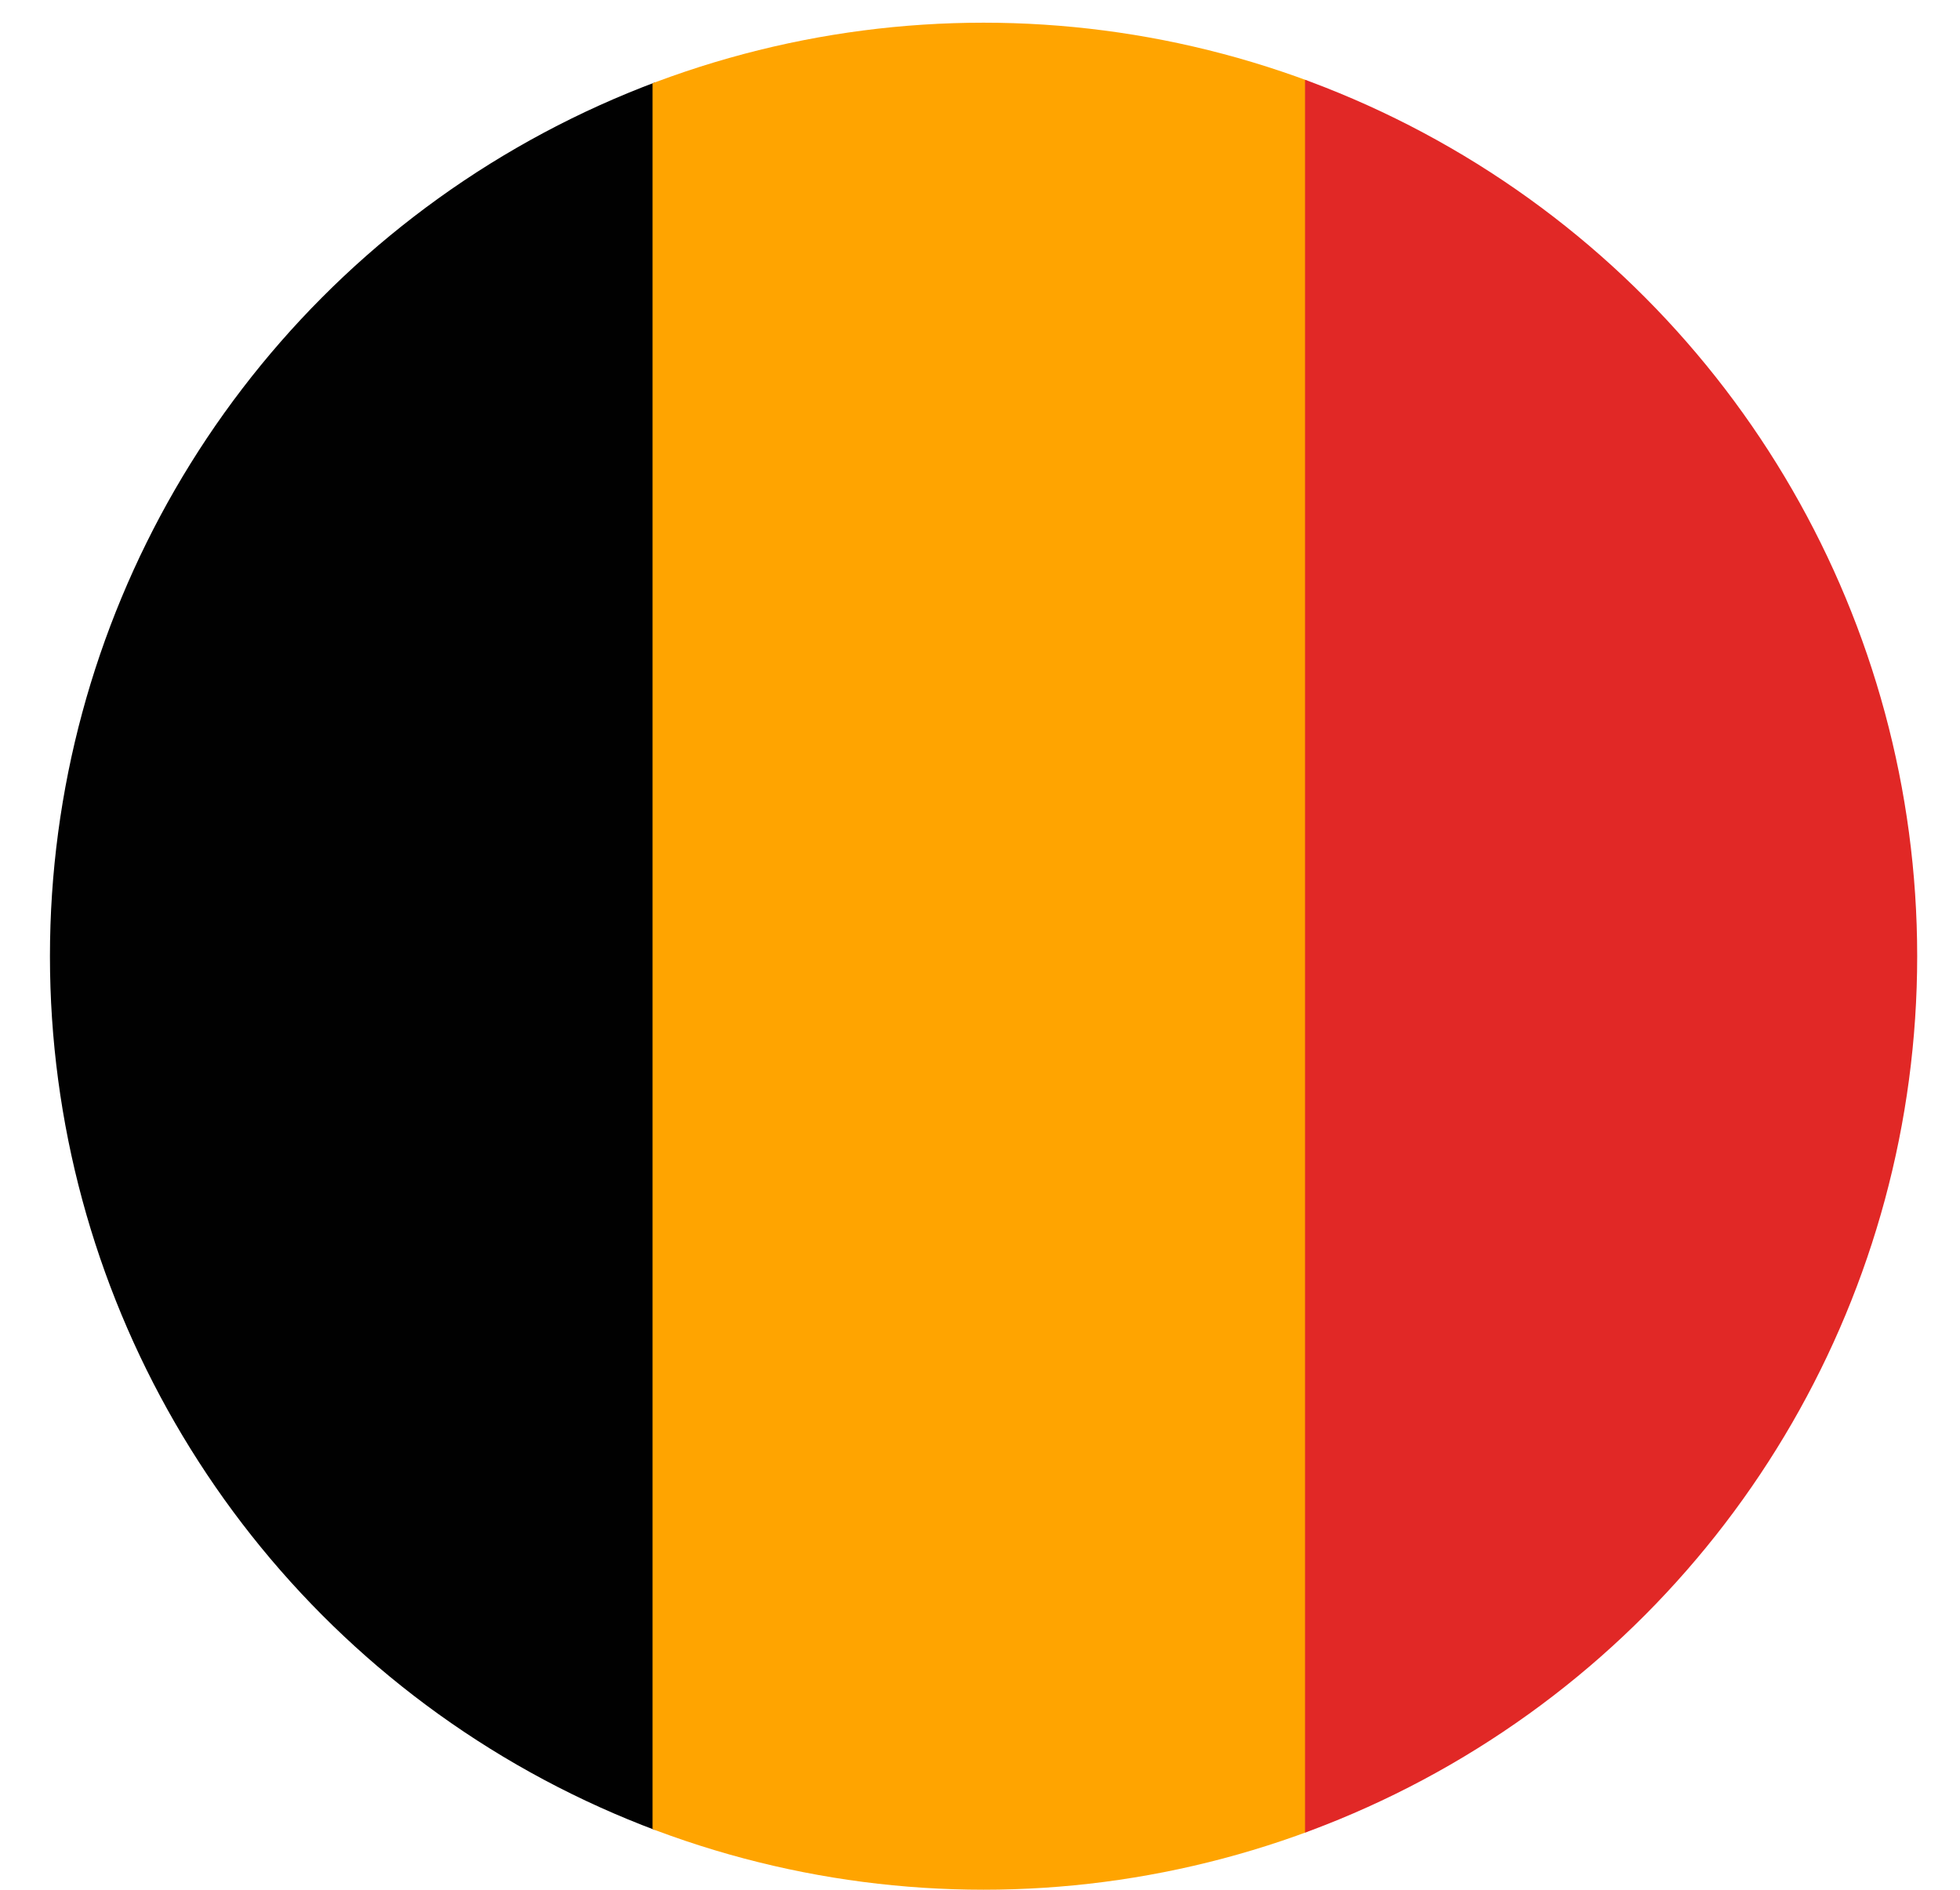
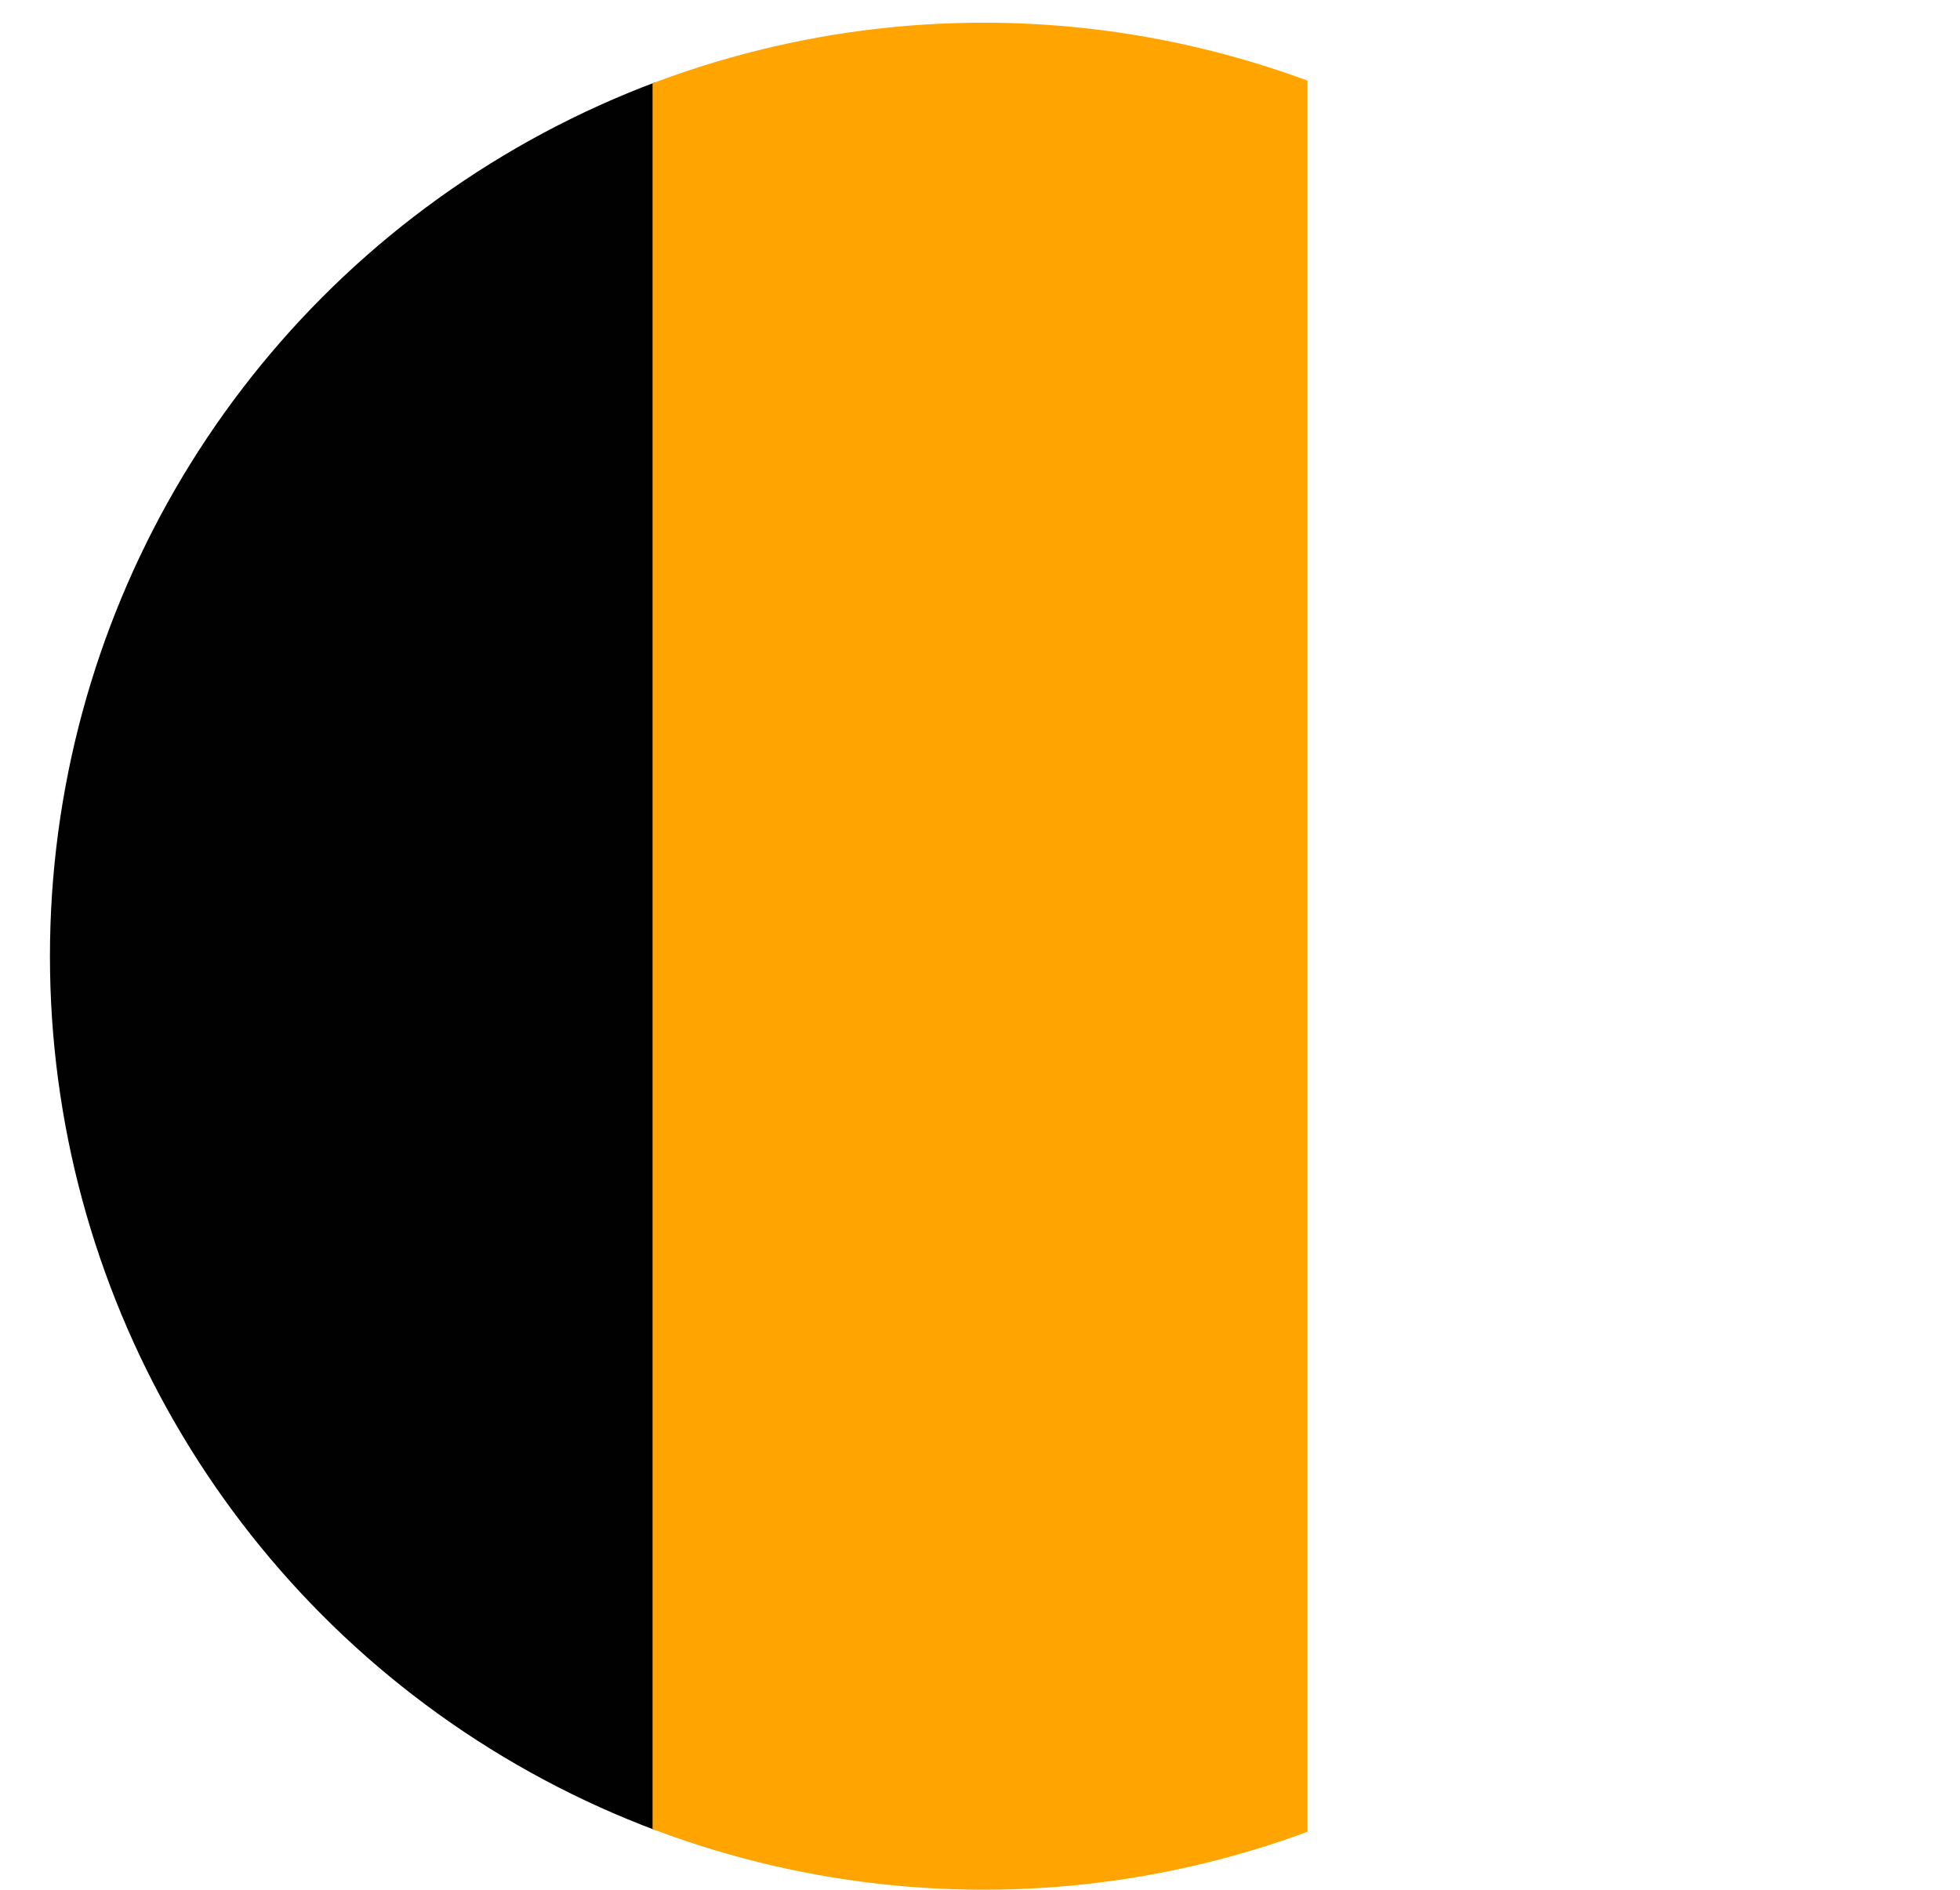
<svg xmlns="http://www.w3.org/2000/svg" id="Layer_1" viewBox="0 0 348.87 336.4">
  <defs>
    <style>.cls-1{fill:#e12826;}.cls-2{clip-path:url(#clippath);}.cls-3{fill:none;}.cls-4{fill:#ffa400;}.cls-5{fill:#010101;}</style>
    <clipPath id="clippath">
      <circle class="cls-3" cx="175.07" cy="170.22" r="166.18" />
    </clipPath>
  </defs>
  <g class="cls-2">
    <g>
      <polygon class="cls-5" points="0 0 0 169.22 0 336.4 116.58 336.4 116.58 169.22 116.58 0 0 0" />
      <polygon class="cls-4" points="116.15 0 116.15 169.22 116.15 336.4 232.73 336.4 232.73 169.22 232.73 0 116.15 0" />
-       <polygon class="cls-1" points="232.29 0 232.29 169.22 232.29 336.4 348.87 336.4 348.87 169.22 348.87 0 232.29 0" />
    </g>
  </g>
</svg>